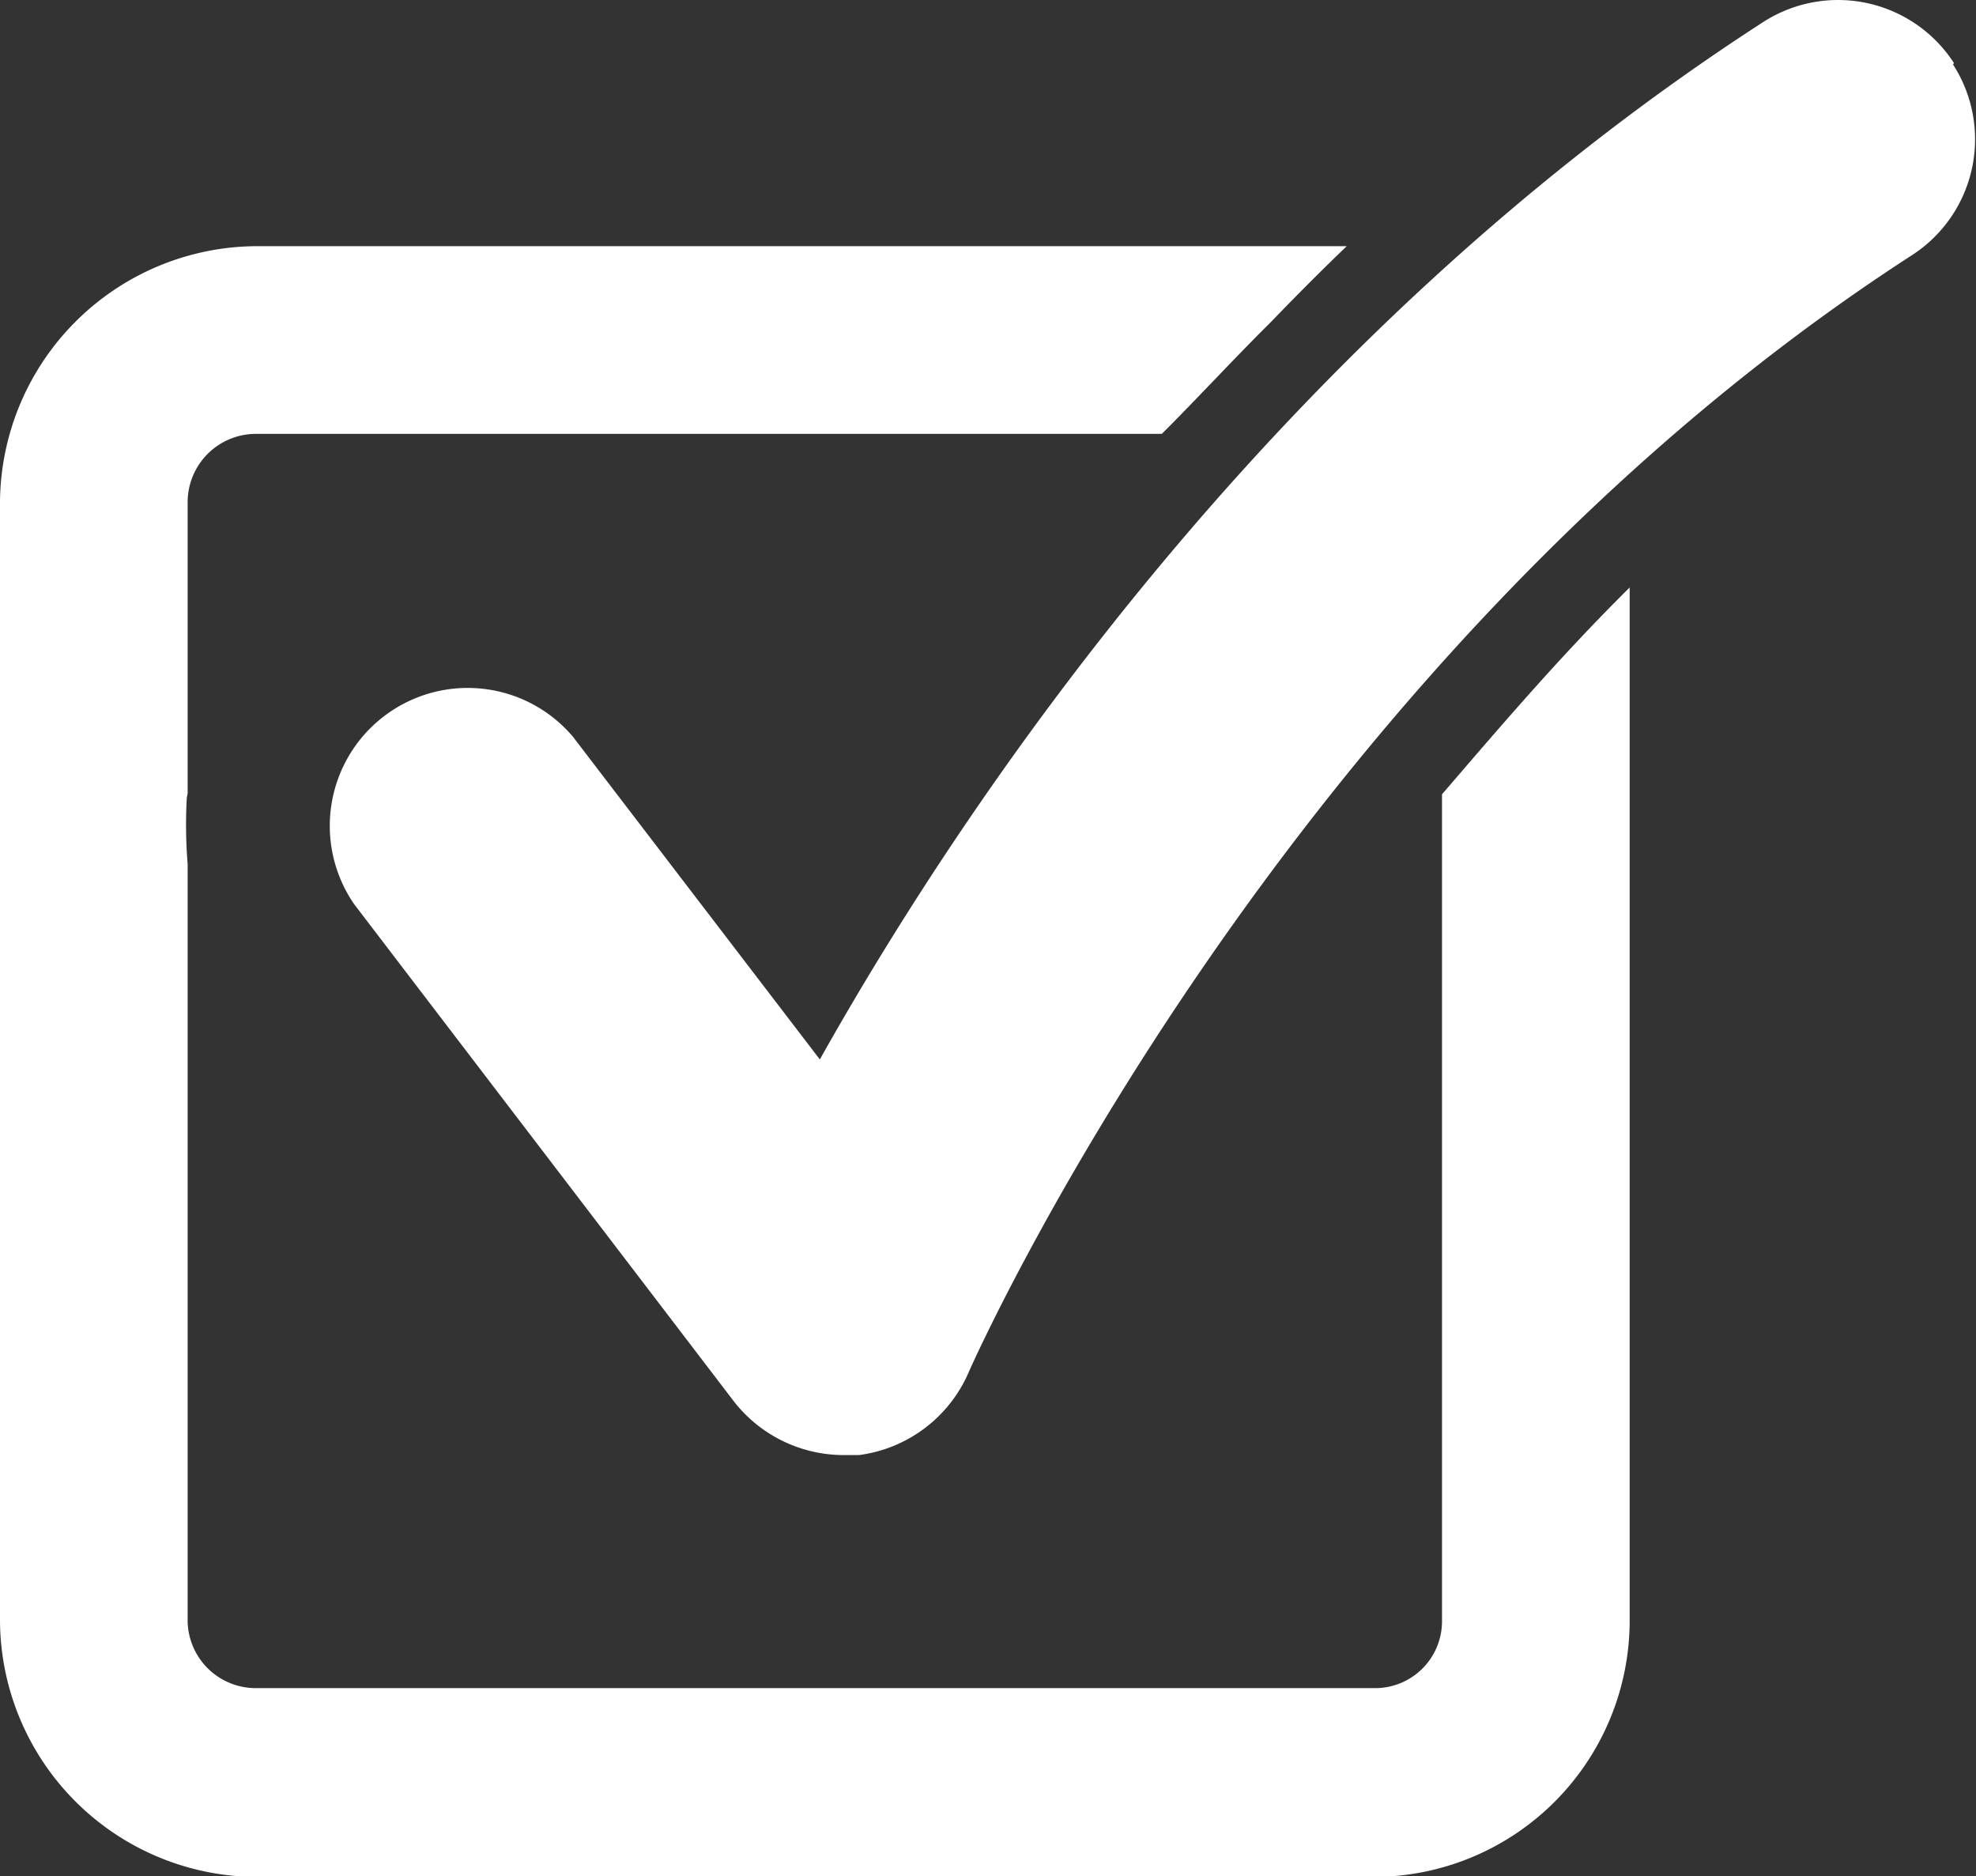
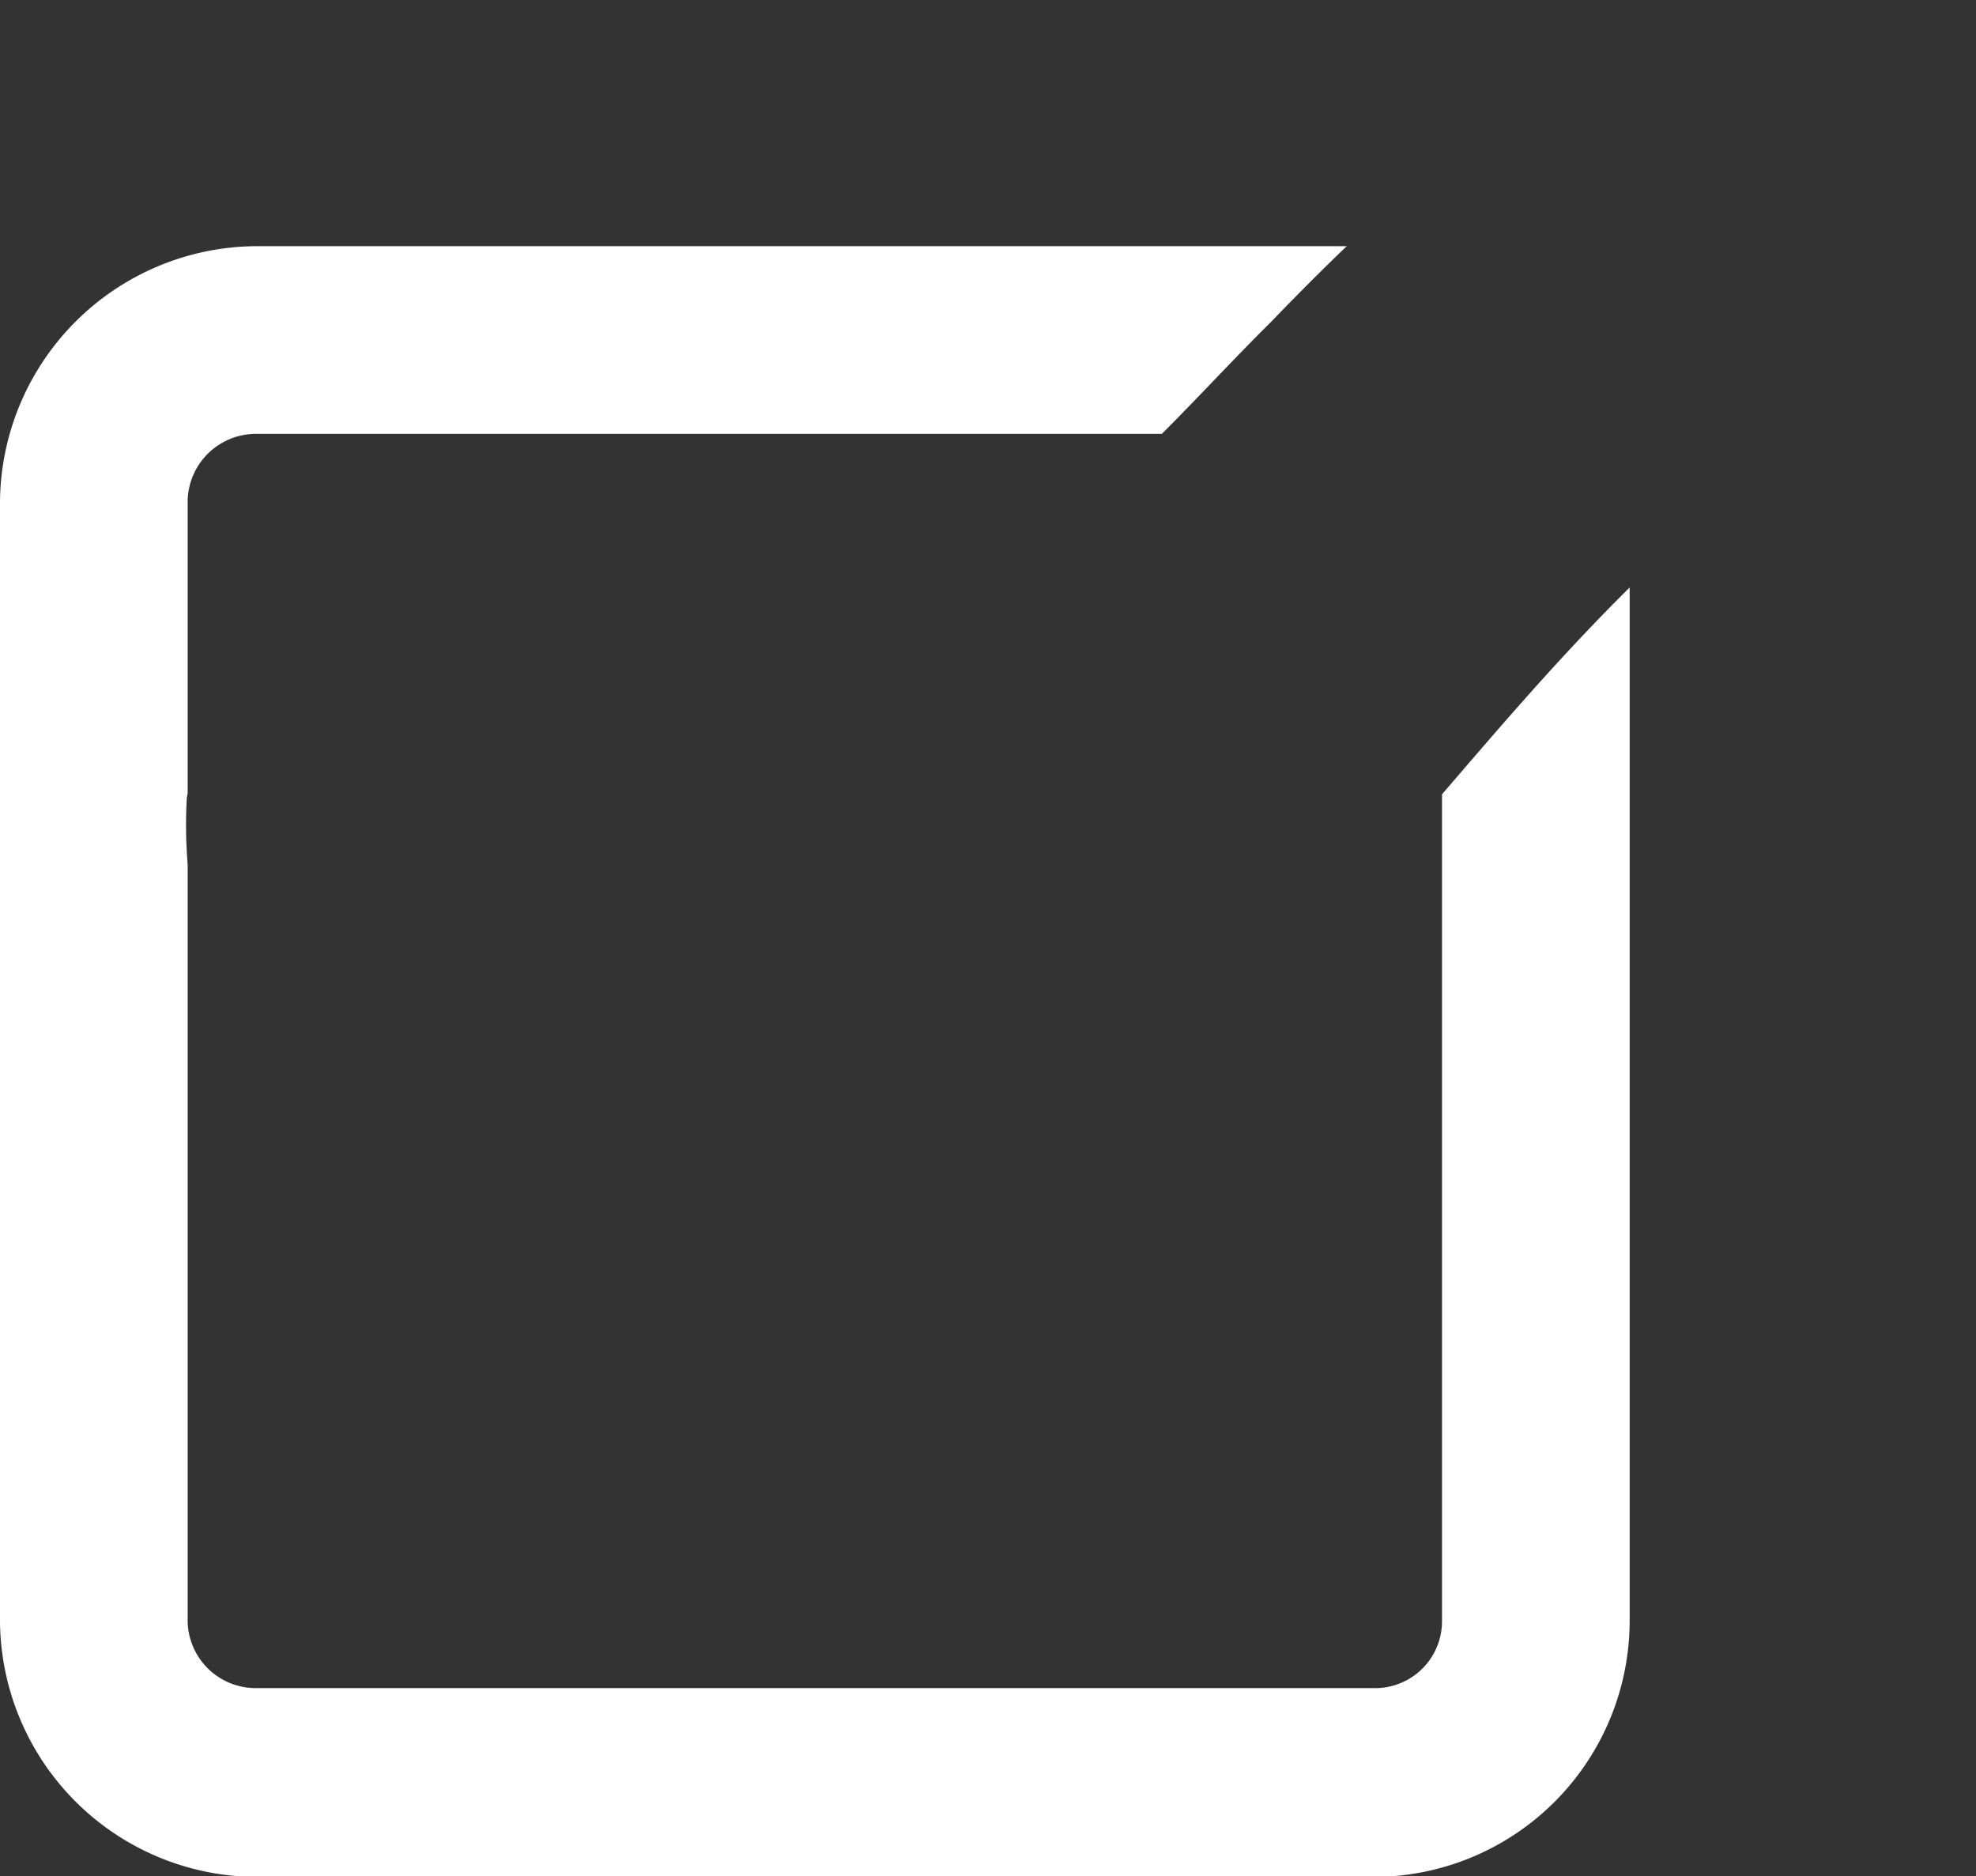
<svg xmlns="http://www.w3.org/2000/svg" viewBox="0 0 108.46 102.96" width="108.46" height="102.96" x="0" y="0">
  <rect x="0" y="0" width="108.46" height="102.96" fill="#333333" stroke="none" />
  <defs>
    <style>.cls-1{fill:#fff;}</style>
  </defs>
  <title>tick</title>
  <g id="Layer_2" data-name="Layer 2">
    <g id="Layer_1-2" data-name="Layer 1">
      <path class="cls-1" d="M79.15,43.59V89a3.67,3.67,0,0,1-3.6,3.64H14A3.74,3.74,0,0,1,10.3,89V47.43a26.79,26.79,0,0,1-.05-3.59c0-.12.05-.23.05-.34v-16A3.75,3.75,0,0,1,14,23.81H63.77c1.91-1.9,3.93-4.1,6-6.15,1.34-1.39,2.73-2.79,4.15-4.15H14a14.15,14.15,0,0,0-14,14V89A14.14,14.14,0,0,0,14,103H75.55A14.07,14.07,0,0,0,89.45,89V32.24C85.65,36,82.4,39.81,79.15,43.59Z" />
-       <path class="cls-1" d="M107.25,3.46A7.58,7.58,0,0,0,96.78,1.21C70.05,18.48,53,43.88,45,58.14L31.44,40.42a7.57,7.57,0,0,0-12,9.2L40.24,76.85a7.64,7.64,0,0,0,6,3c.3,0,.61,0,.91,0a7.63,7.63,0,0,0,6-4.5c.16-.39,17.24-39,51.8-61.35a7.57,7.57,0,0,0,2.25-10.46Z" />
    </g>
  </g>
</svg>